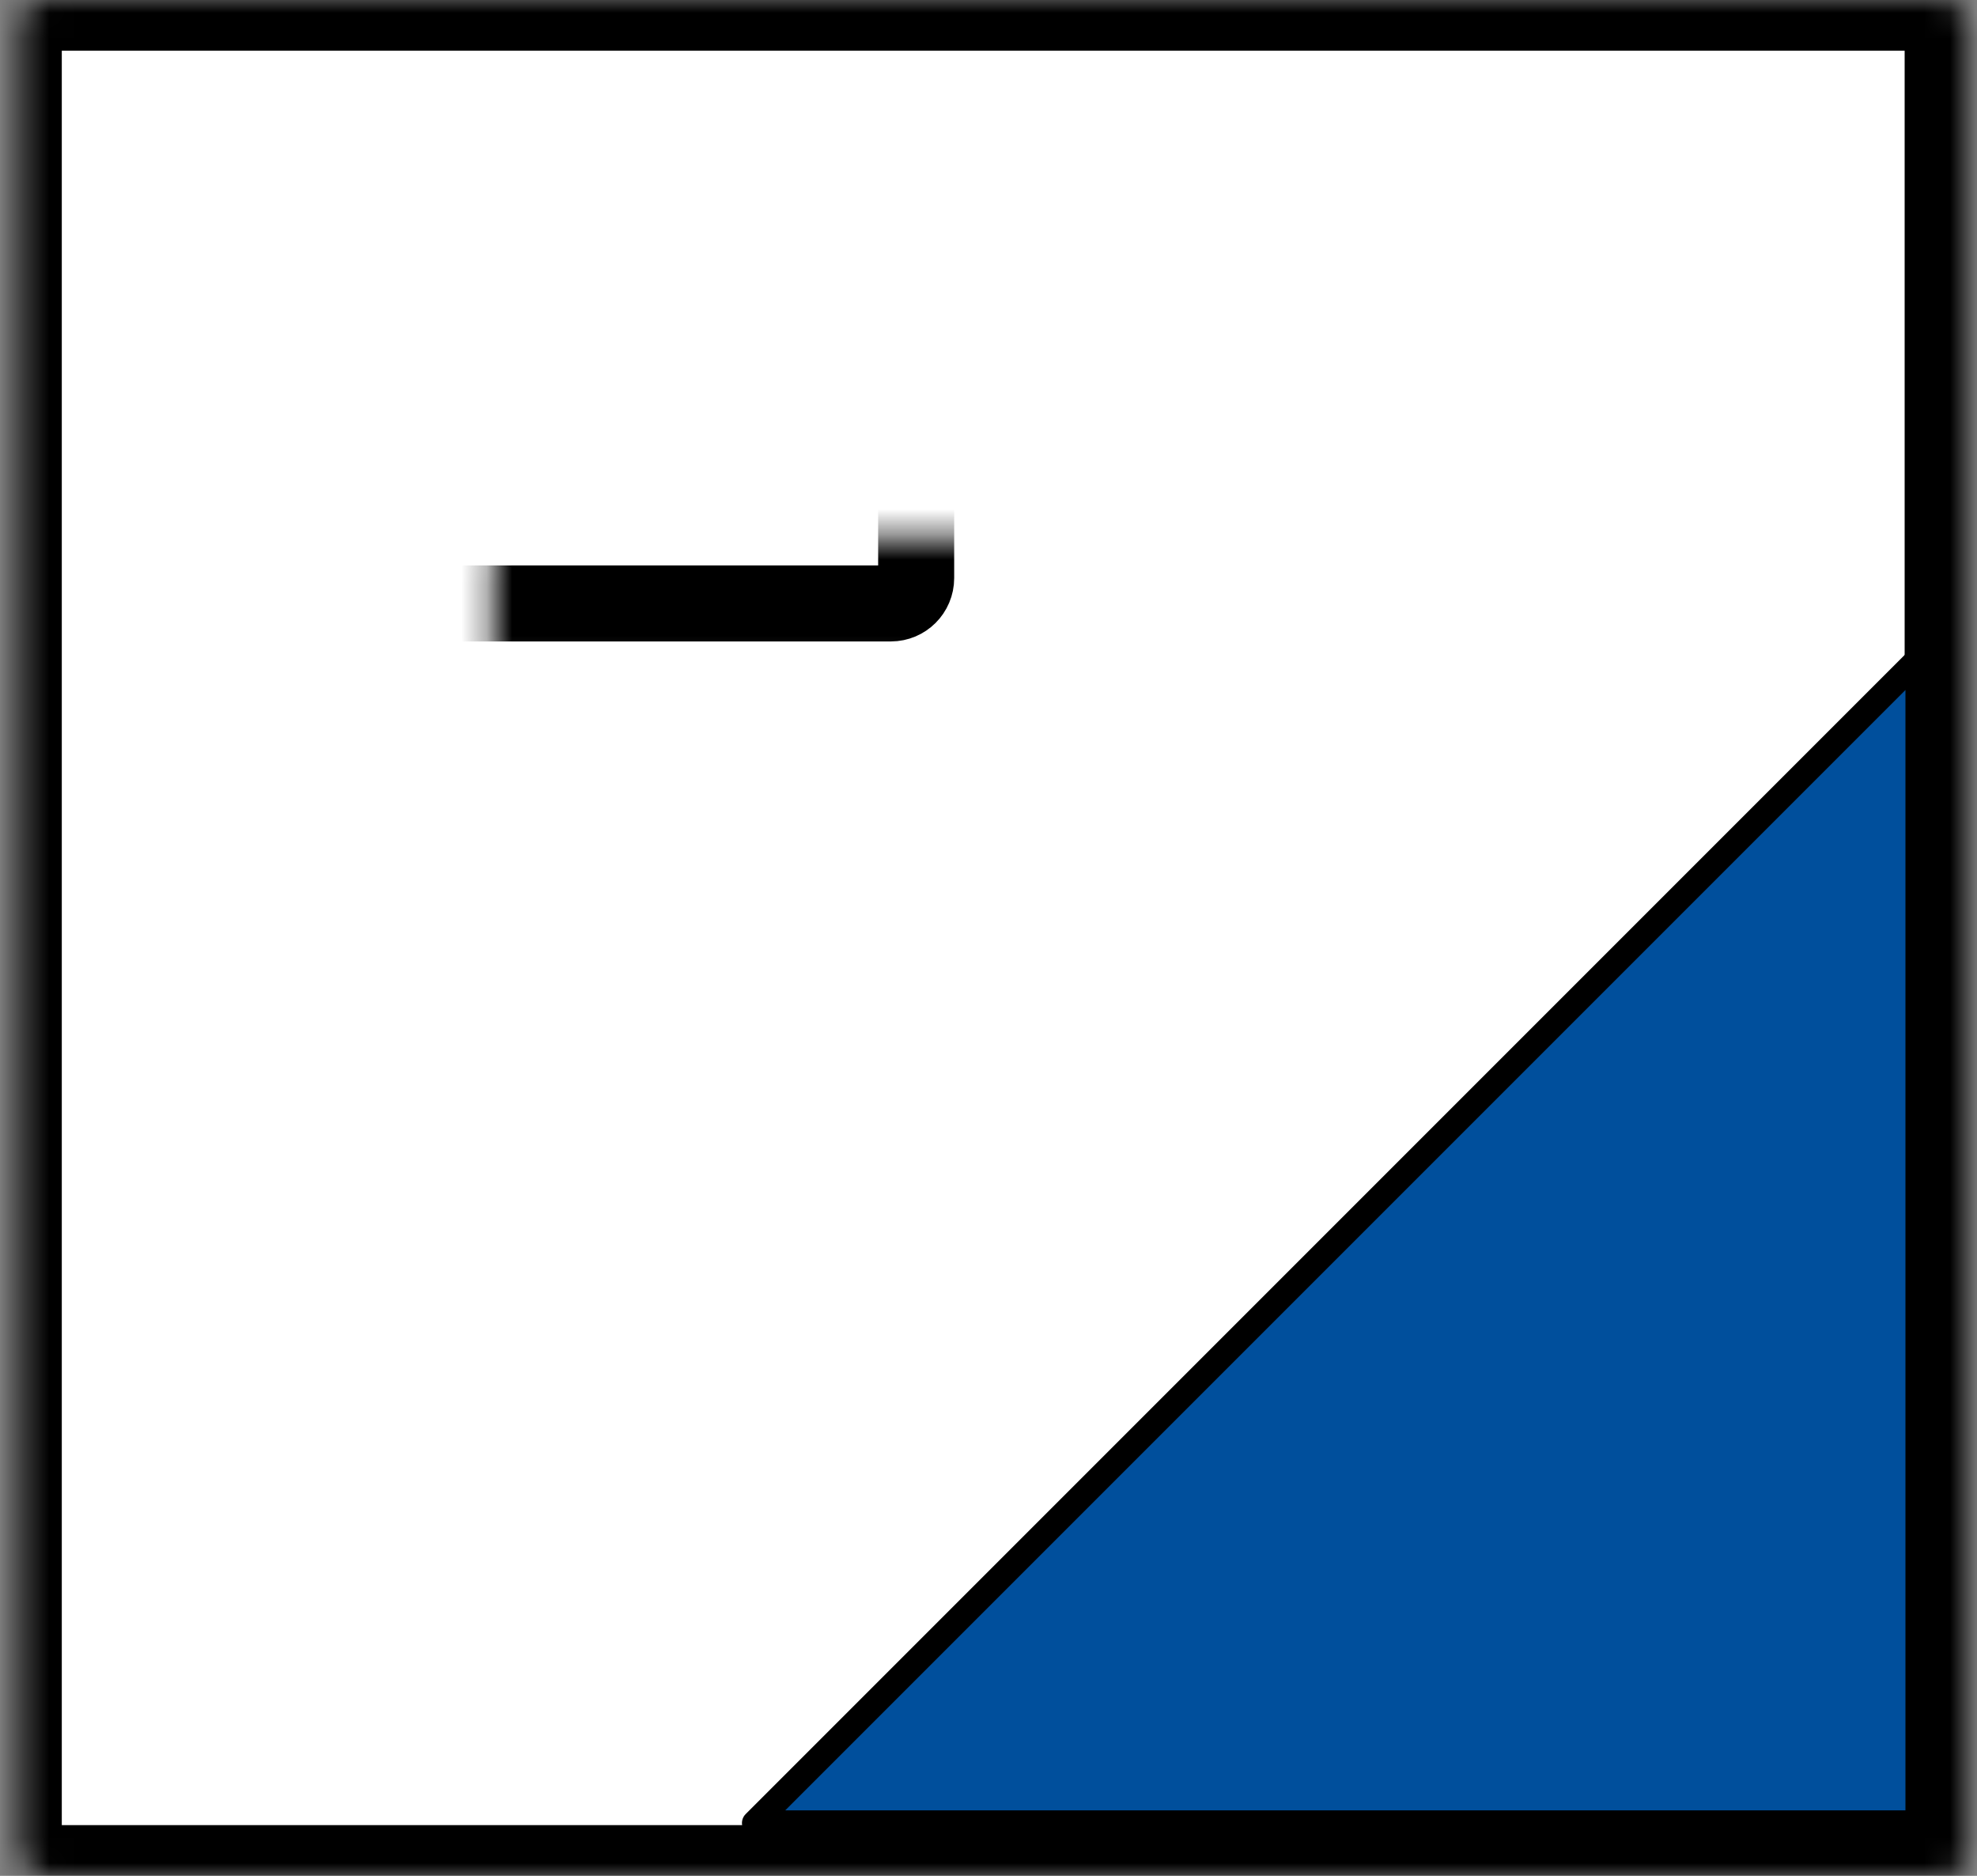
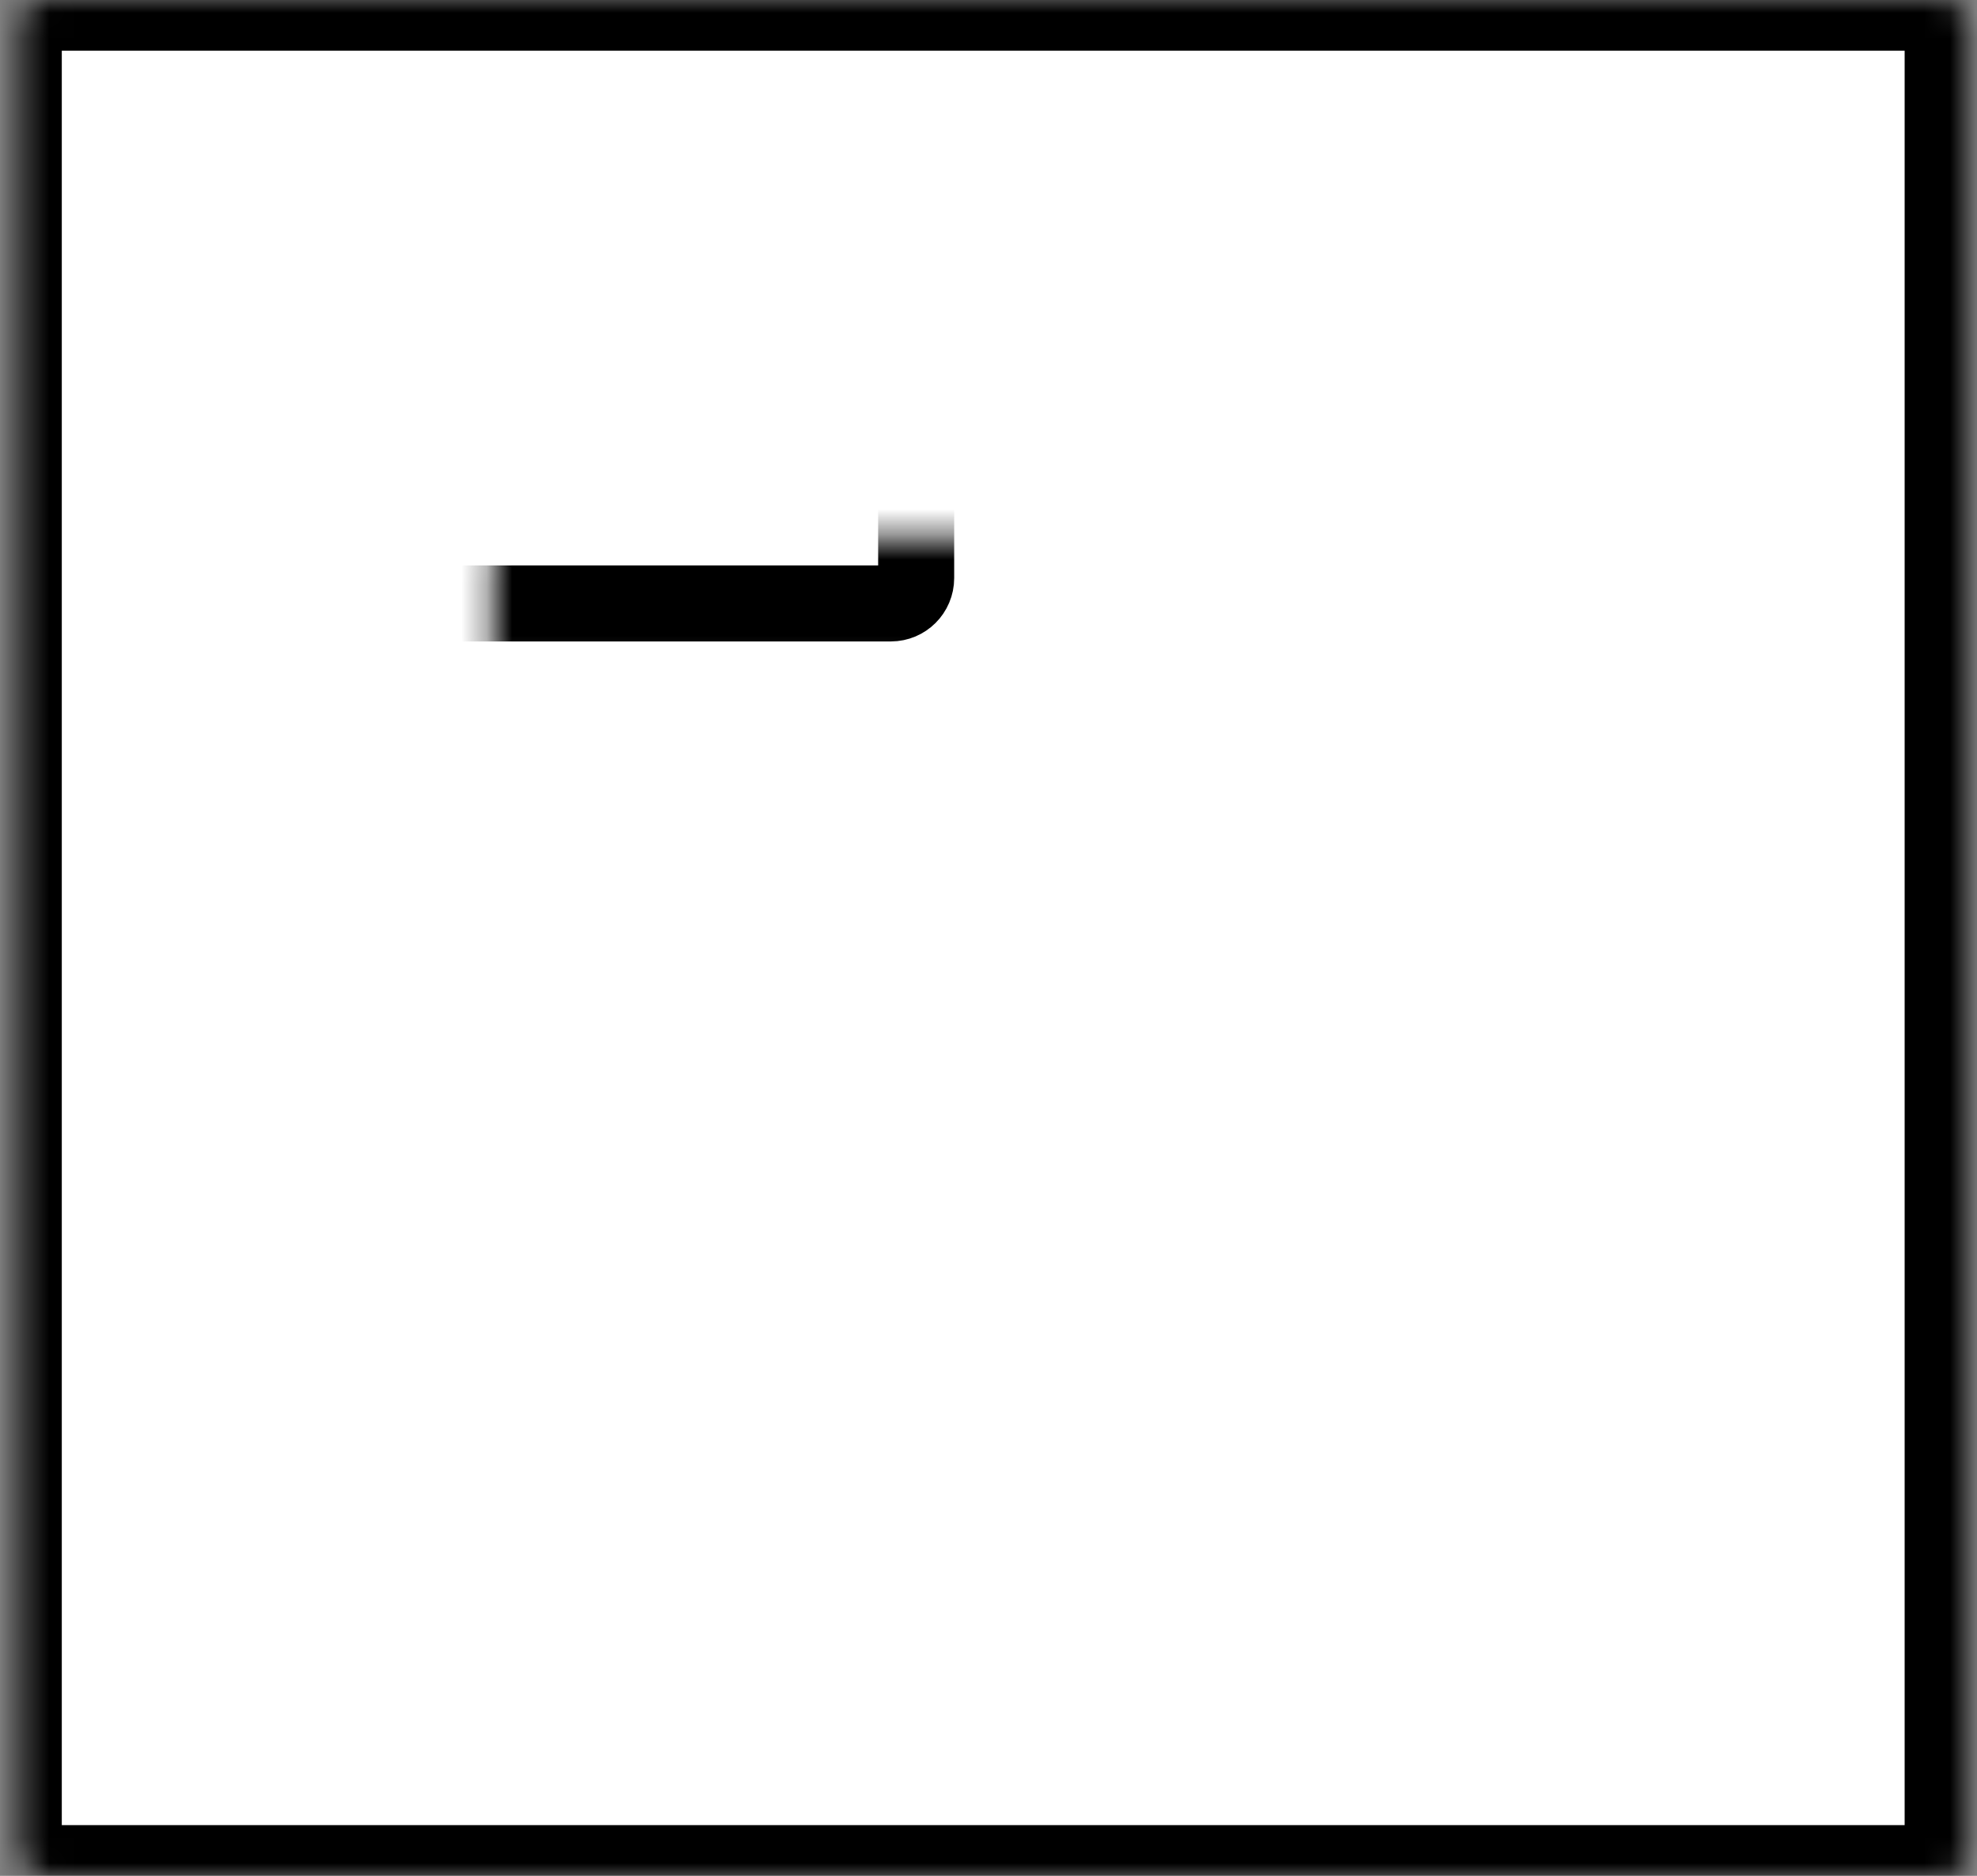
<svg xmlns="http://www.w3.org/2000/svg" width="78" height="74" viewBox="0 0 78 74" fill="none">
  <rect x="0" y="0" width="78" height="74" fill="#808080" stroke="none" />
  <mask id="path-1-inside-1_4903_30218" fill="white">
    <rect x="0.438" width="76.707" height="74" rx="1" />
  </mask>
  <rect x="0.438" width="76.707" height="74" rx="1" fill="white" stroke="black" stroke-width="4" mask="url(#path-1-inside-1_4903_30218)" />
  <mask id="path-2-inside-2_4903_30218" fill="white">
    <rect x="9.695" y="10.58" width="26.451" height="13.225" rx="1" />
  </mask>
  <rect x="9.695" y="10.58" width="26.451" height="13.225" rx="1" stroke="black" stroke-width="3" mask="url(#path-2-inside-2_4903_30218)" />
  <mask id="path-3-inside-3_4903_30218" fill="white">
    <rect x="41.436" y="10.58" width="26.451" height="13.225" rx="1" />
  </mask>
  <rect x="41.436" y="10.58" width="26.451" height="13.225" rx="1" stroke="black" stroke-width="3" mask="url(#path-3-inside-3_4903_30218)" />
-   <path d="M29.773 71.917L75.677 26.013V71.917H29.773Z" fill="#004F9C" stroke="black" stroke-linejoin="round" />
</svg>